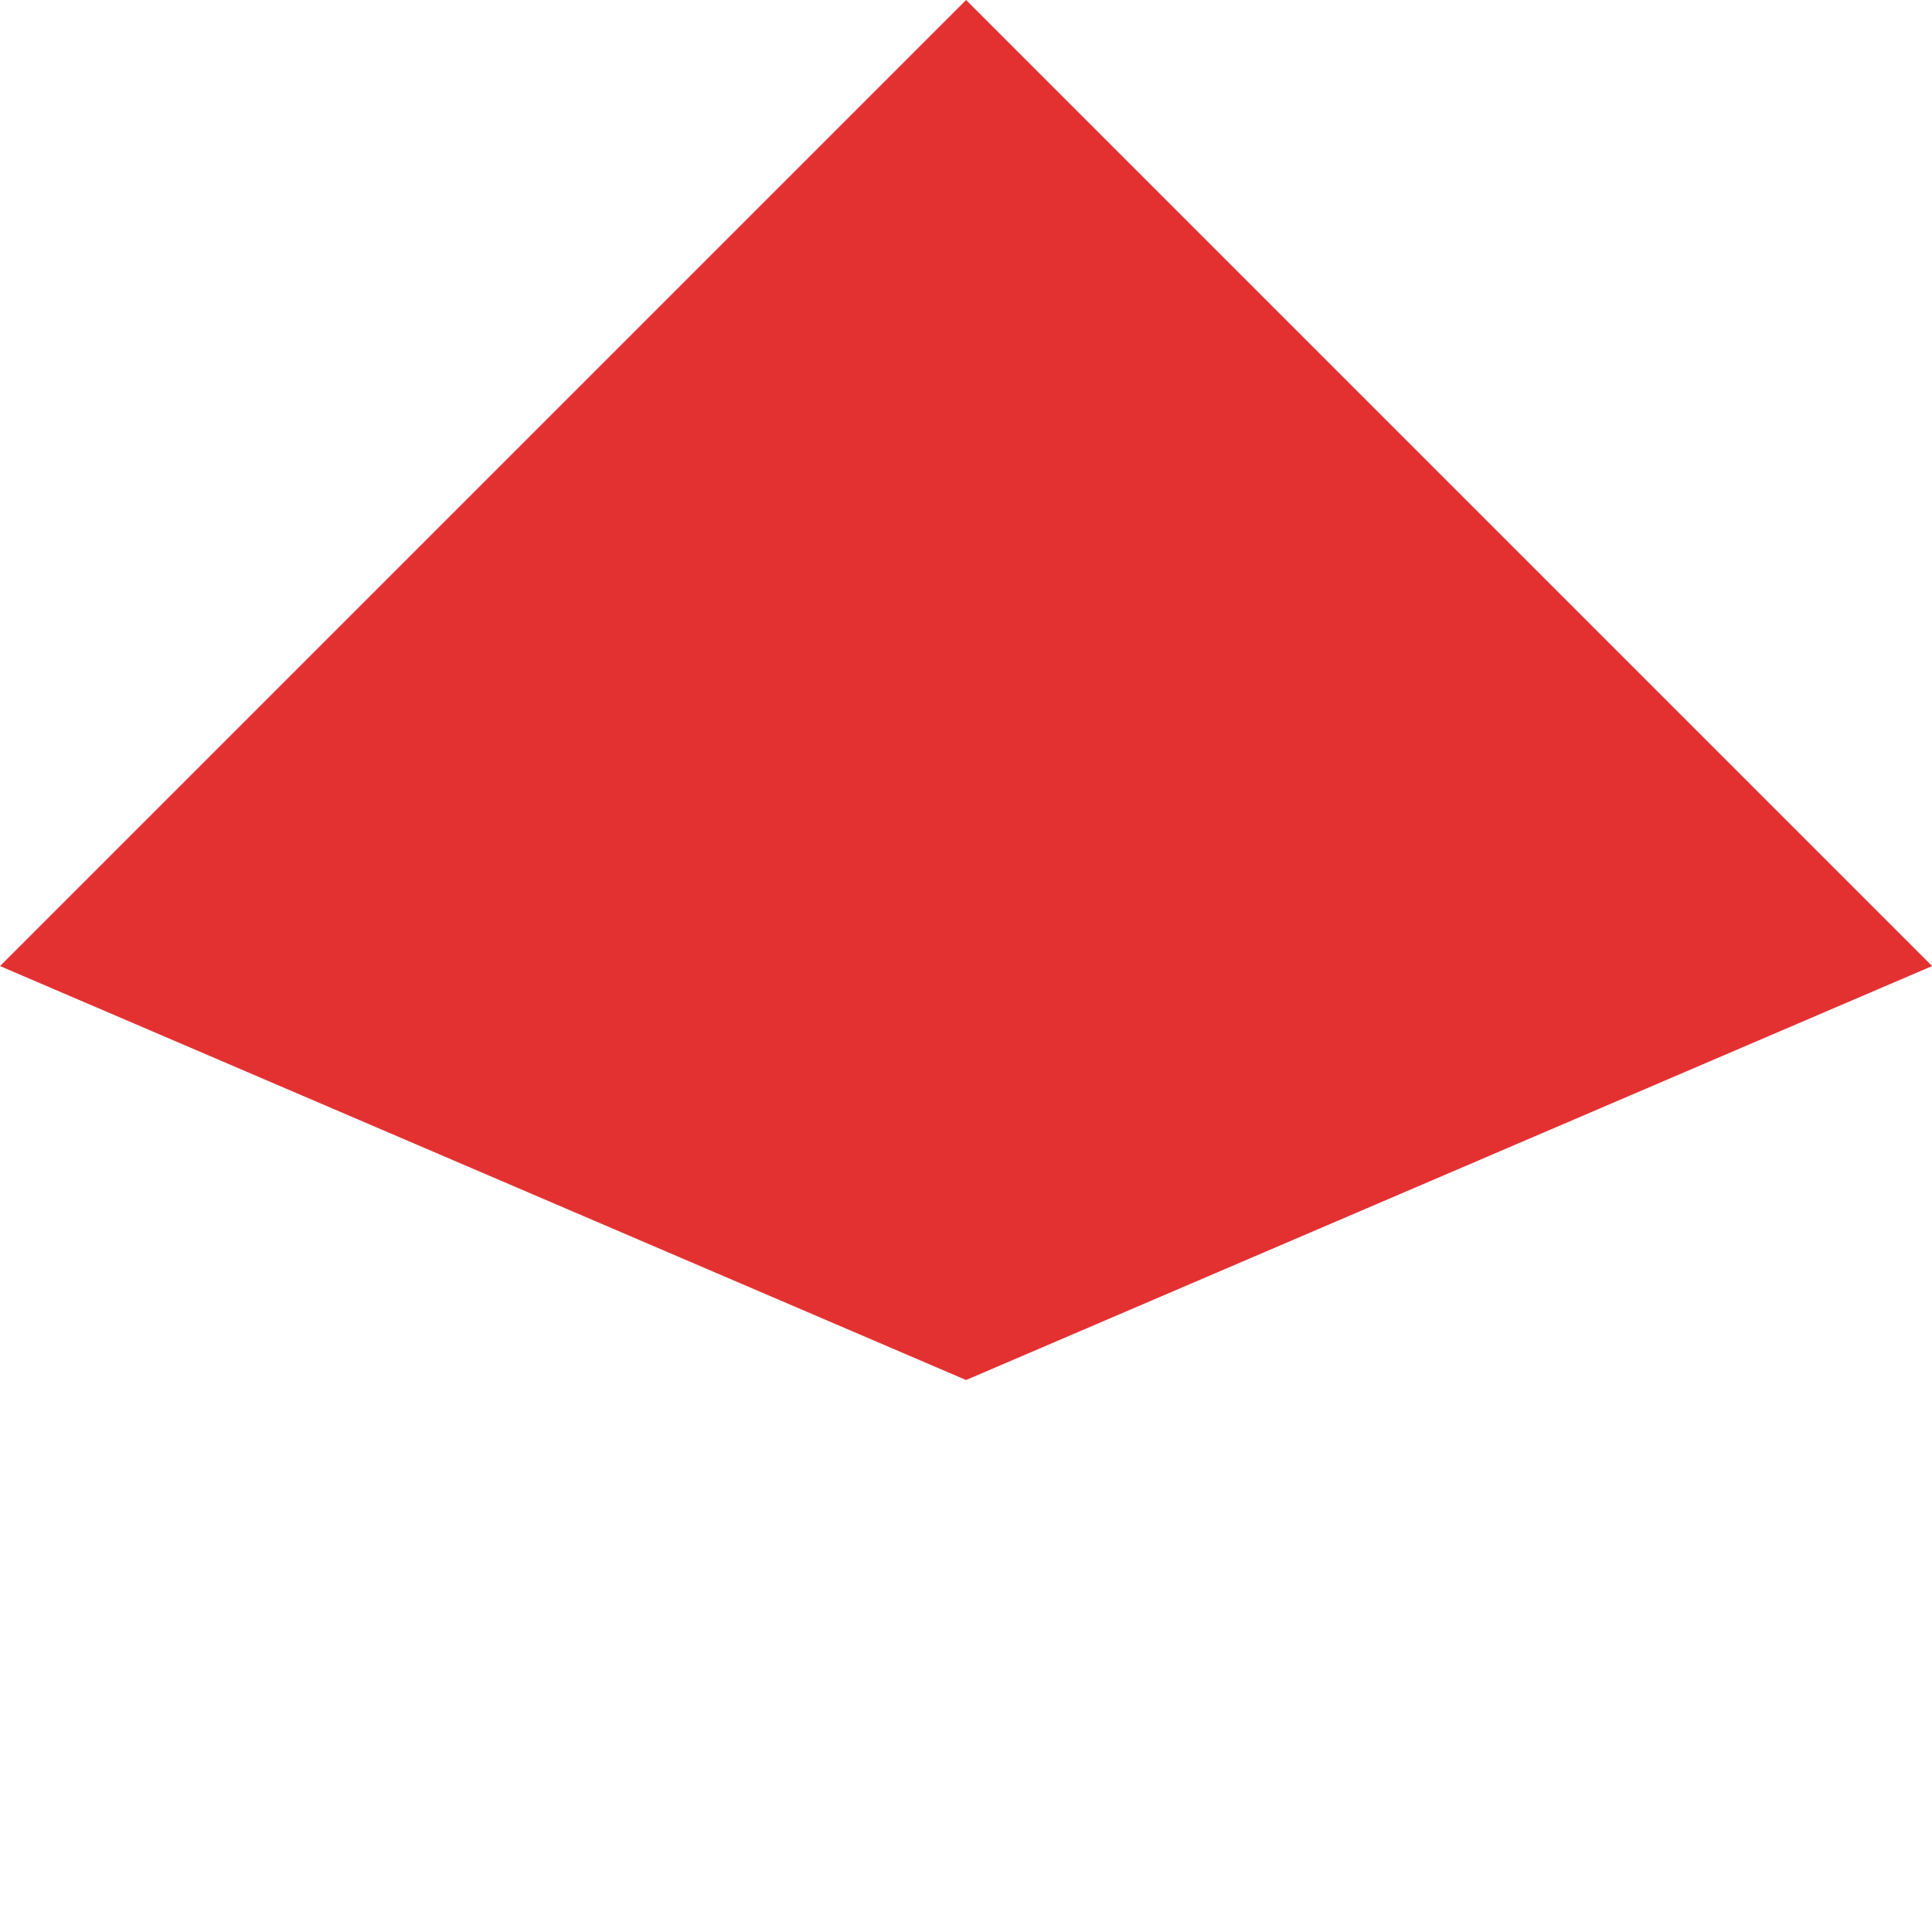
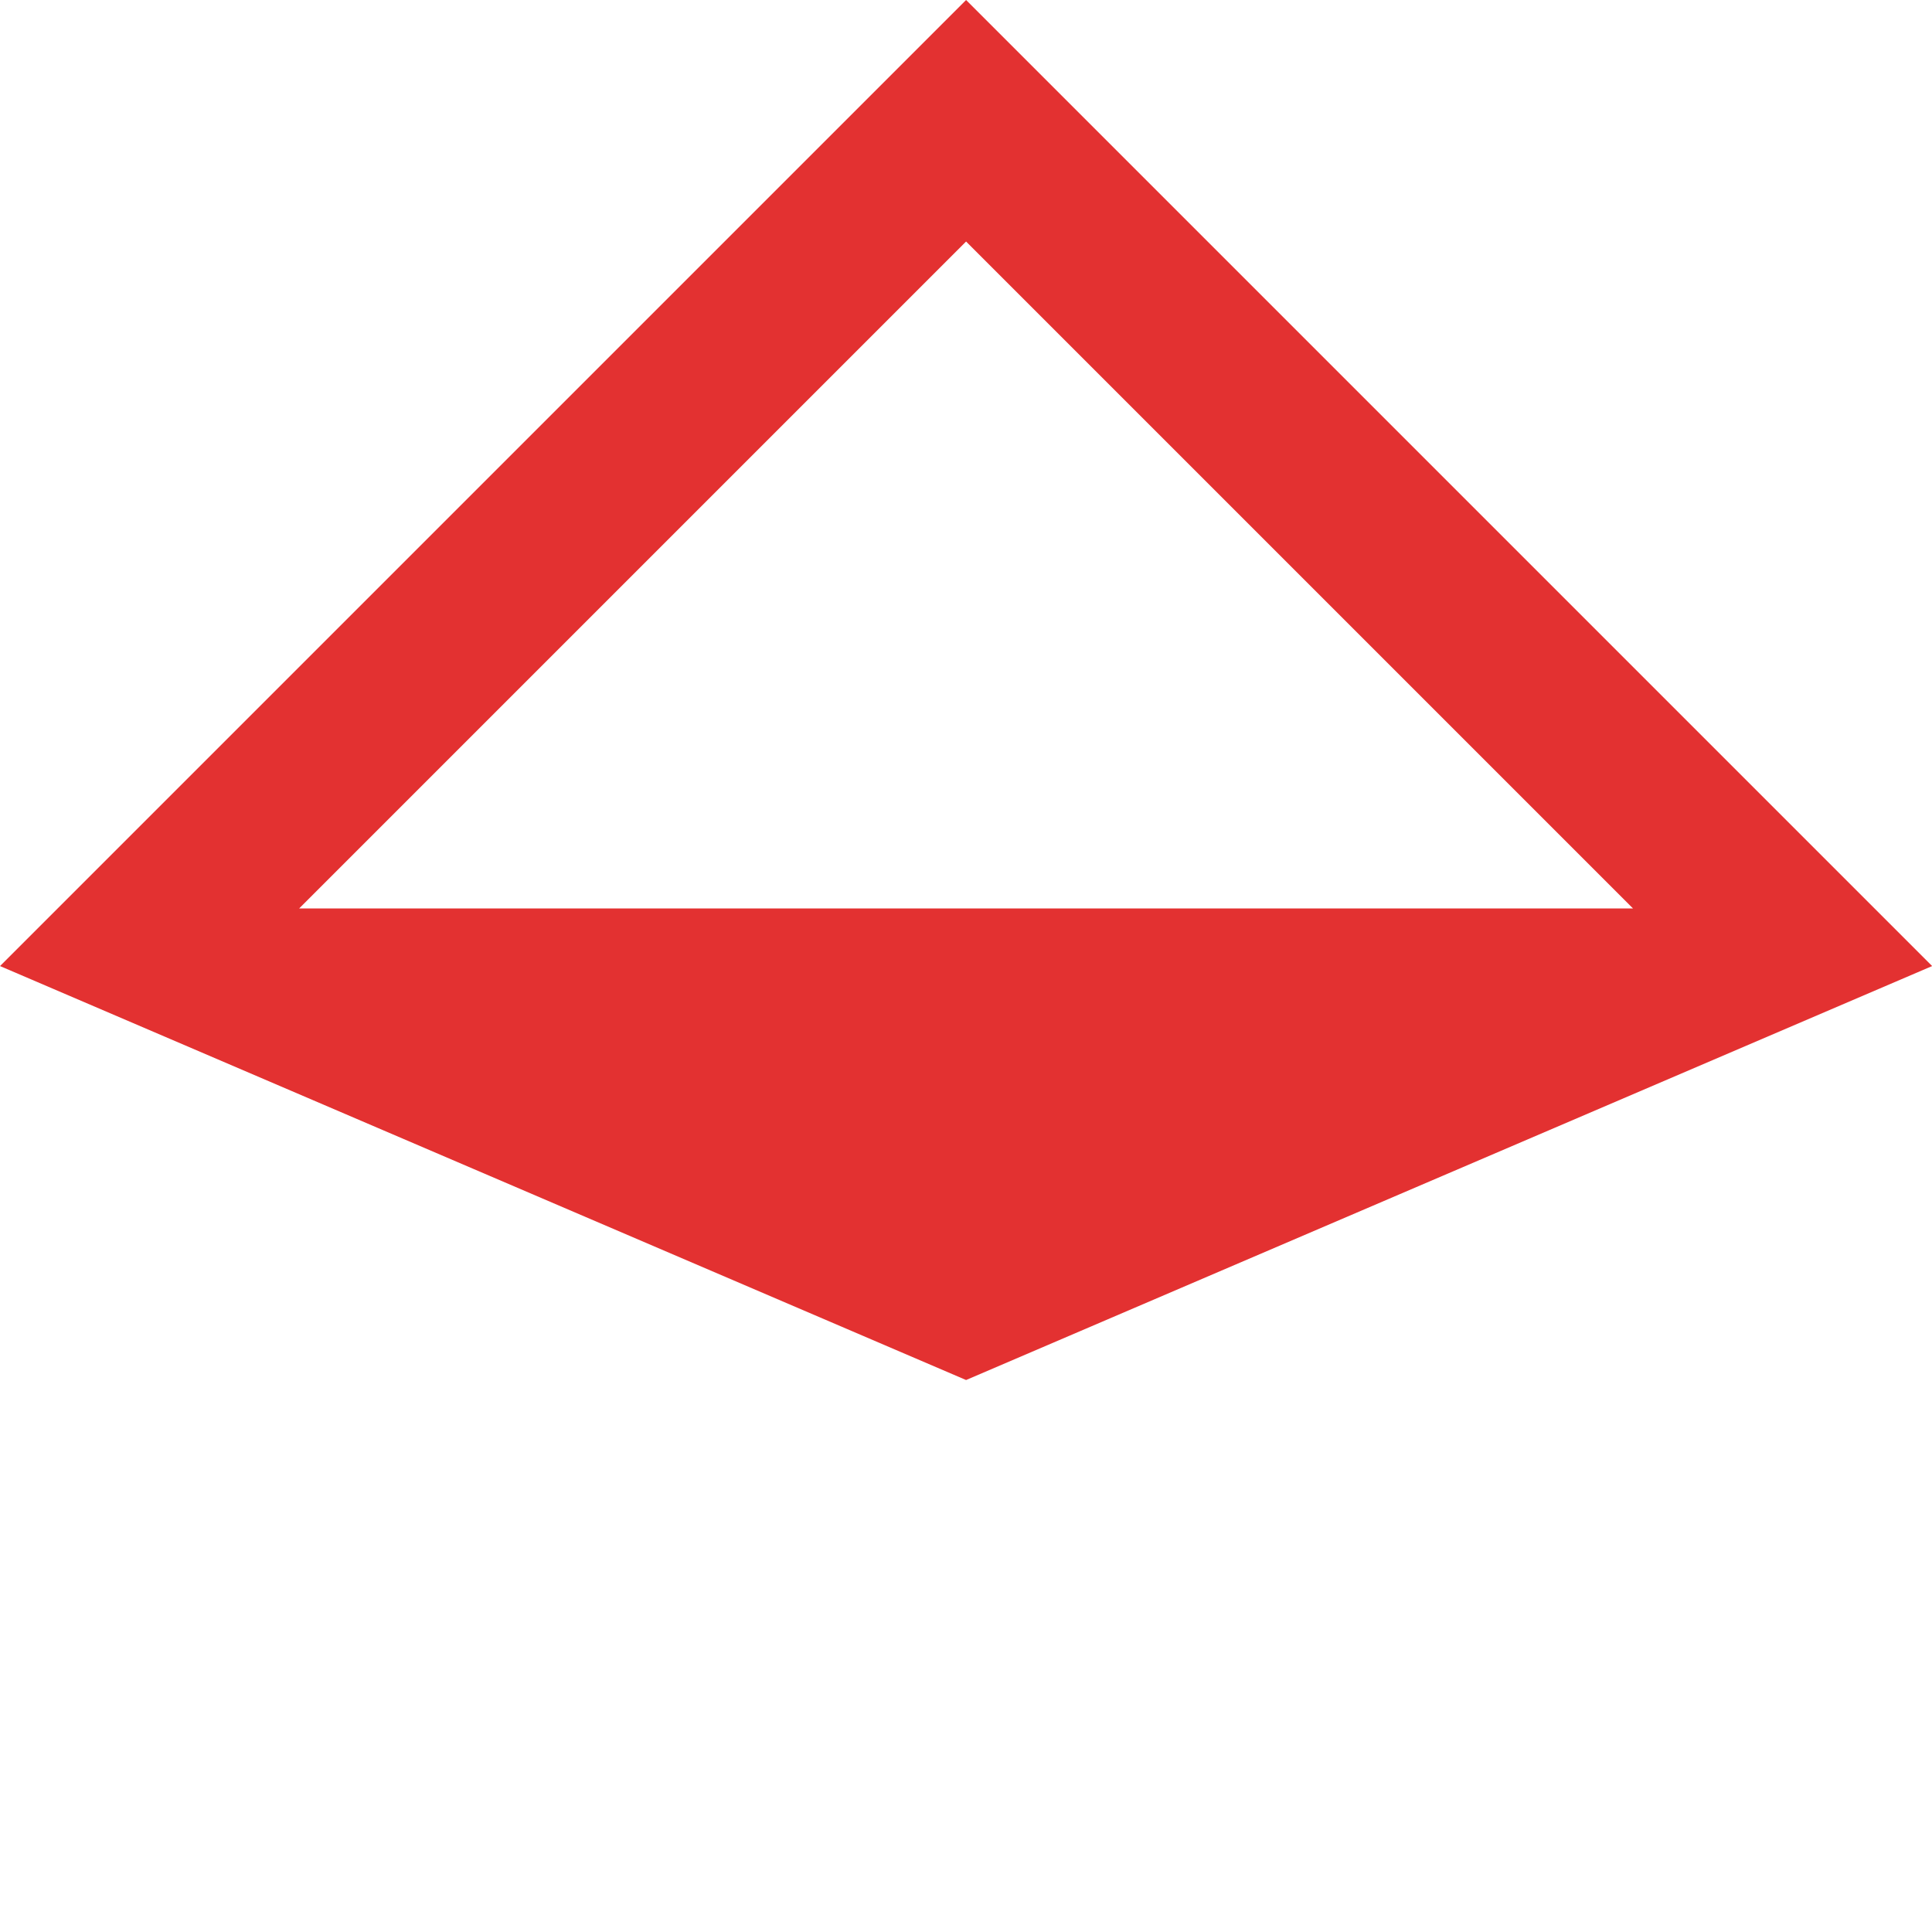
<svg xmlns="http://www.w3.org/2000/svg" width="11.313" height="11.313" viewBox="0 0 11.313 11.313">
  <g id="Path_107226" data-name="Path 107226" transform="translate(5.657) rotate(45)" fill="#e33131">
-     <path d="M 0.5 7.261 L 0.5 0.5 L 7.261 0.5 L 5.33 5.33 L 0.5 7.261 Z" stroke="none" />
-     <path d="M 1 1 L 1 6.523 L 4.945 4.945 L 6.523 1 L 1 1 M 0 0 L 8 0 L 5.714 5.714 L 0 8 L 0 0 Z" stroke="none" fill="#e33131" />
+     <path d="M 1 1 L 1 6.523 L 6.523 1 L 1 1 M 0 0 L 8 0 L 5.714 5.714 L 0 8 L 0 0 Z" stroke="none" fill="#e33131" />
  </g>
</svg>